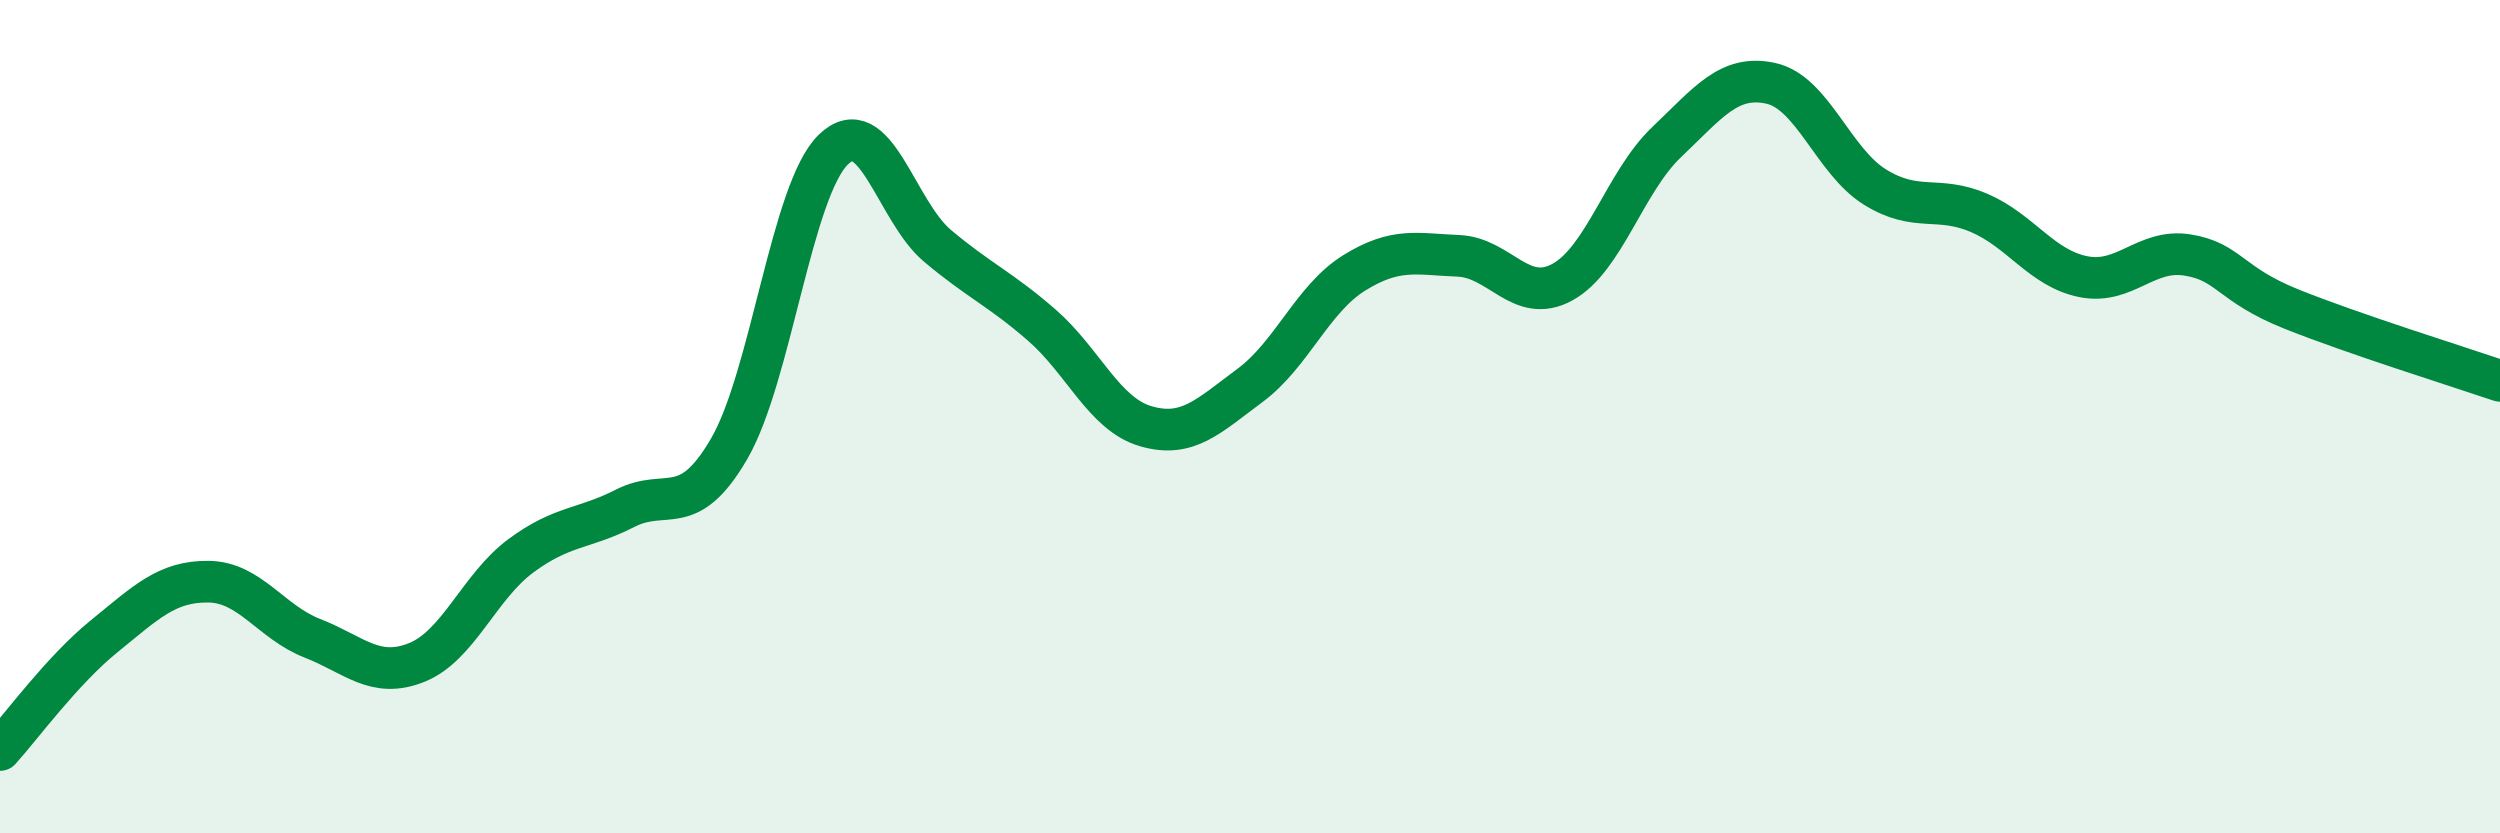
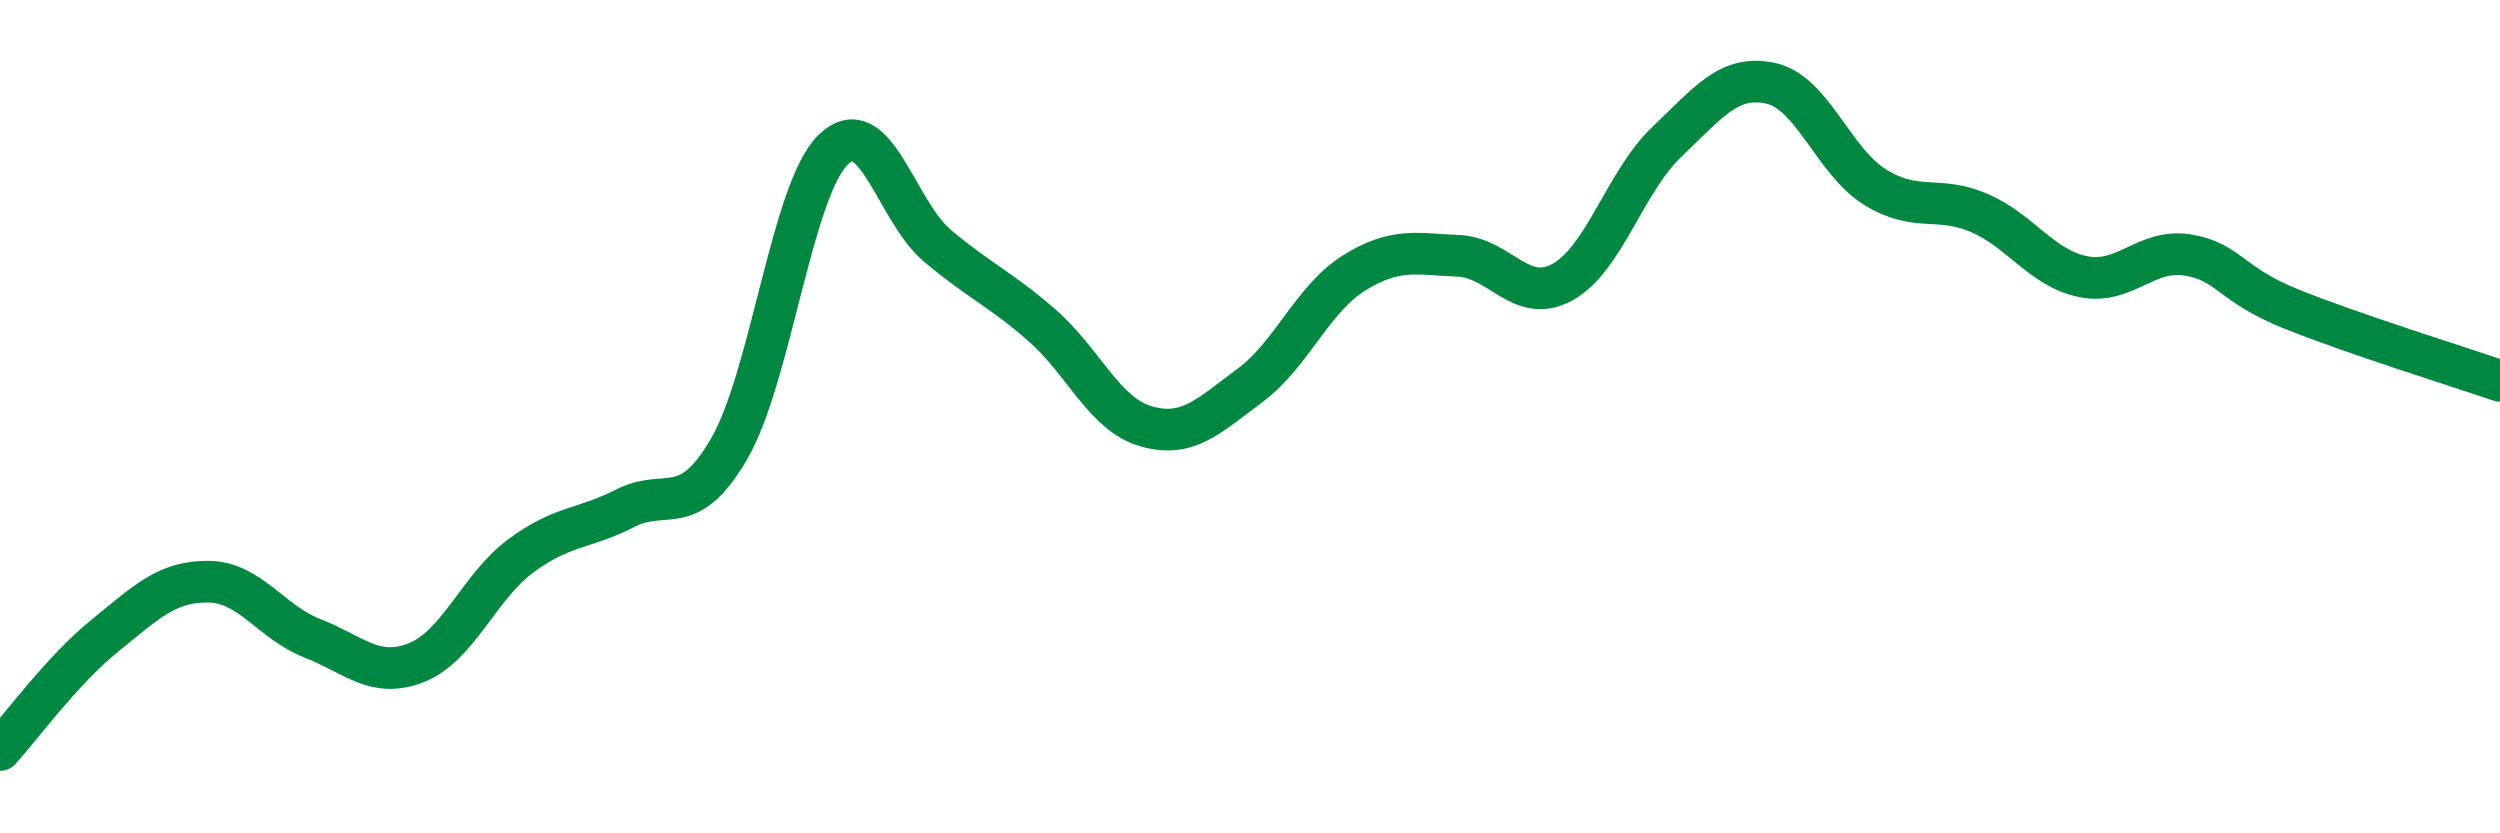
<svg xmlns="http://www.w3.org/2000/svg" width="60" height="20" viewBox="0 0 60 20">
-   <path d="M 0,18 C 0.5,17.45 1.5,16.08 2.5,15.27 C 3.5,14.46 4,13.95 5,13.96 C 6,13.97 6.5,14.93 7.5,15.32 C 8.5,15.71 9,16.3 10,15.9 C 11,15.5 11.5,14.08 12.5,13.34 C 13.5,12.6 14,12.71 15,12.2 C 16,11.69 16.5,12.49 17.5,10.77 C 18.5,9.05 19,4.56 20,3.59 C 21,2.62 21.5,5.06 22.5,5.9 C 23.5,6.74 24,6.93 25,7.8 C 26,8.67 26.5,9.94 27.5,10.23 C 28.5,10.52 29,9.99 30,9.25 C 31,8.51 31.5,7.17 32.5,6.55 C 33.5,5.93 34,6.1 35,6.14 C 36,6.18 36.5,7.32 37.5,6.77 C 38.5,6.22 39,4.36 40,3.41 C 41,2.46 41.5,1.78 42.5,2 C 43.5,2.22 44,3.87 45,4.49 C 46,5.11 46.5,4.68 47.5,5.11 C 48.5,5.54 49,6.44 50,6.64 C 51,6.84 51.5,5.96 52.5,6.12 C 53.5,6.28 53.5,6.82 55,7.42 C 56.5,8.02 59,8.8 60,9.14L60 20L0 20Z" fill="#008740" opacity="0.1" stroke-linecap="round" stroke-linejoin="round" />
  <path d="M 0,18 C 0.5,17.45 1.5,16.08 2.5,15.27 C 3.5,14.46 4,13.95 5,13.96 C 6,13.97 6.5,14.93 7.5,15.32 C 8.5,15.71 9,16.3 10,15.9 C 11,15.5 11.5,14.08 12.5,13.34 C 13.5,12.6 14,12.71 15,12.2 C 16,11.69 16.5,12.49 17.5,10.77 C 18.5,9.05 19,4.56 20,3.59 C 21,2.62 21.5,5.06 22.5,5.9 C 23.5,6.74 24,6.93 25,7.8 C 26,8.67 26.5,9.94 27.5,10.23 C 28.5,10.52 29,9.99 30,9.25 C 31,8.51 31.5,7.17 32.5,6.55 C 33.5,5.93 34,6.1 35,6.14 C 36,6.18 36.5,7.32 37.5,6.77 C 38.5,6.22 39,4.36 40,3.41 C 41,2.46 41.5,1.78 42.5,2 C 43.5,2.22 44,3.87 45,4.49 C 46,5.11 46.5,4.68 47.5,5.11 C 48.5,5.54 49,6.44 50,6.64 C 51,6.84 51.5,5.96 52.5,6.12 C 53.5,6.28 53.5,6.82 55,7.42 C 56.5,8.02 59,8.8 60,9.14" stroke="#008740" stroke-width="1" fill="none" stroke-linecap="round" stroke-linejoin="round" />
</svg>